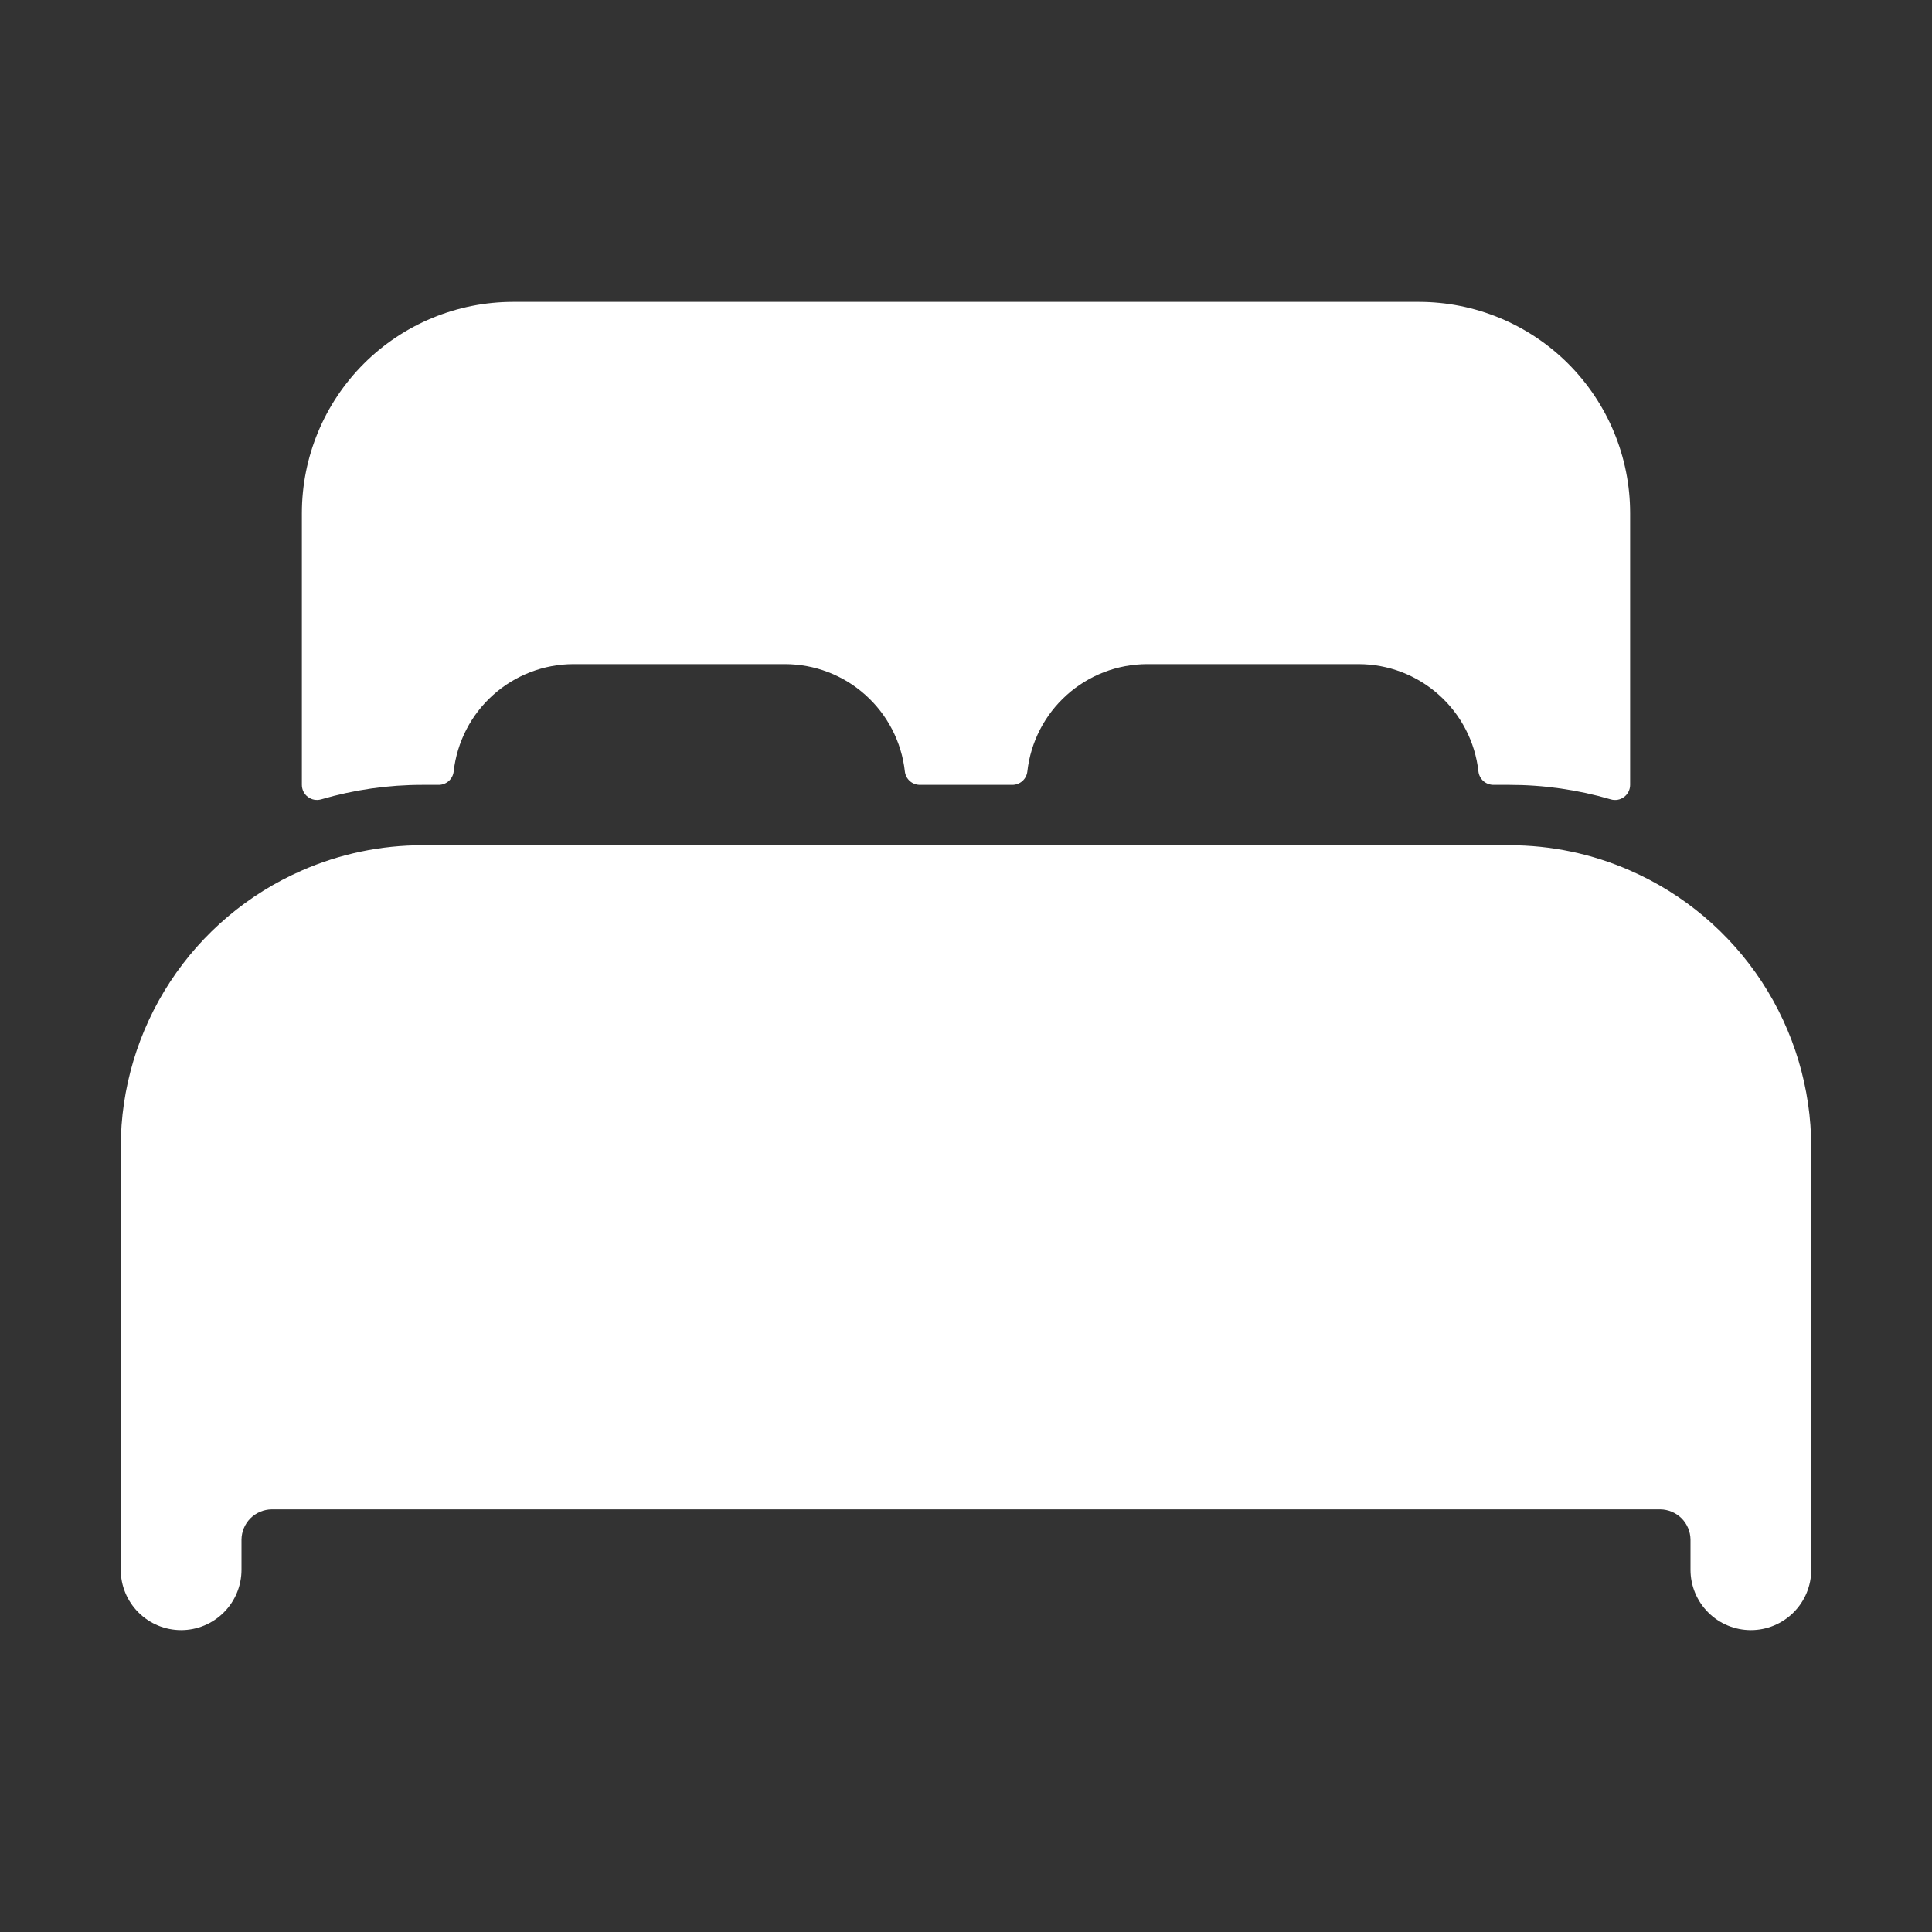
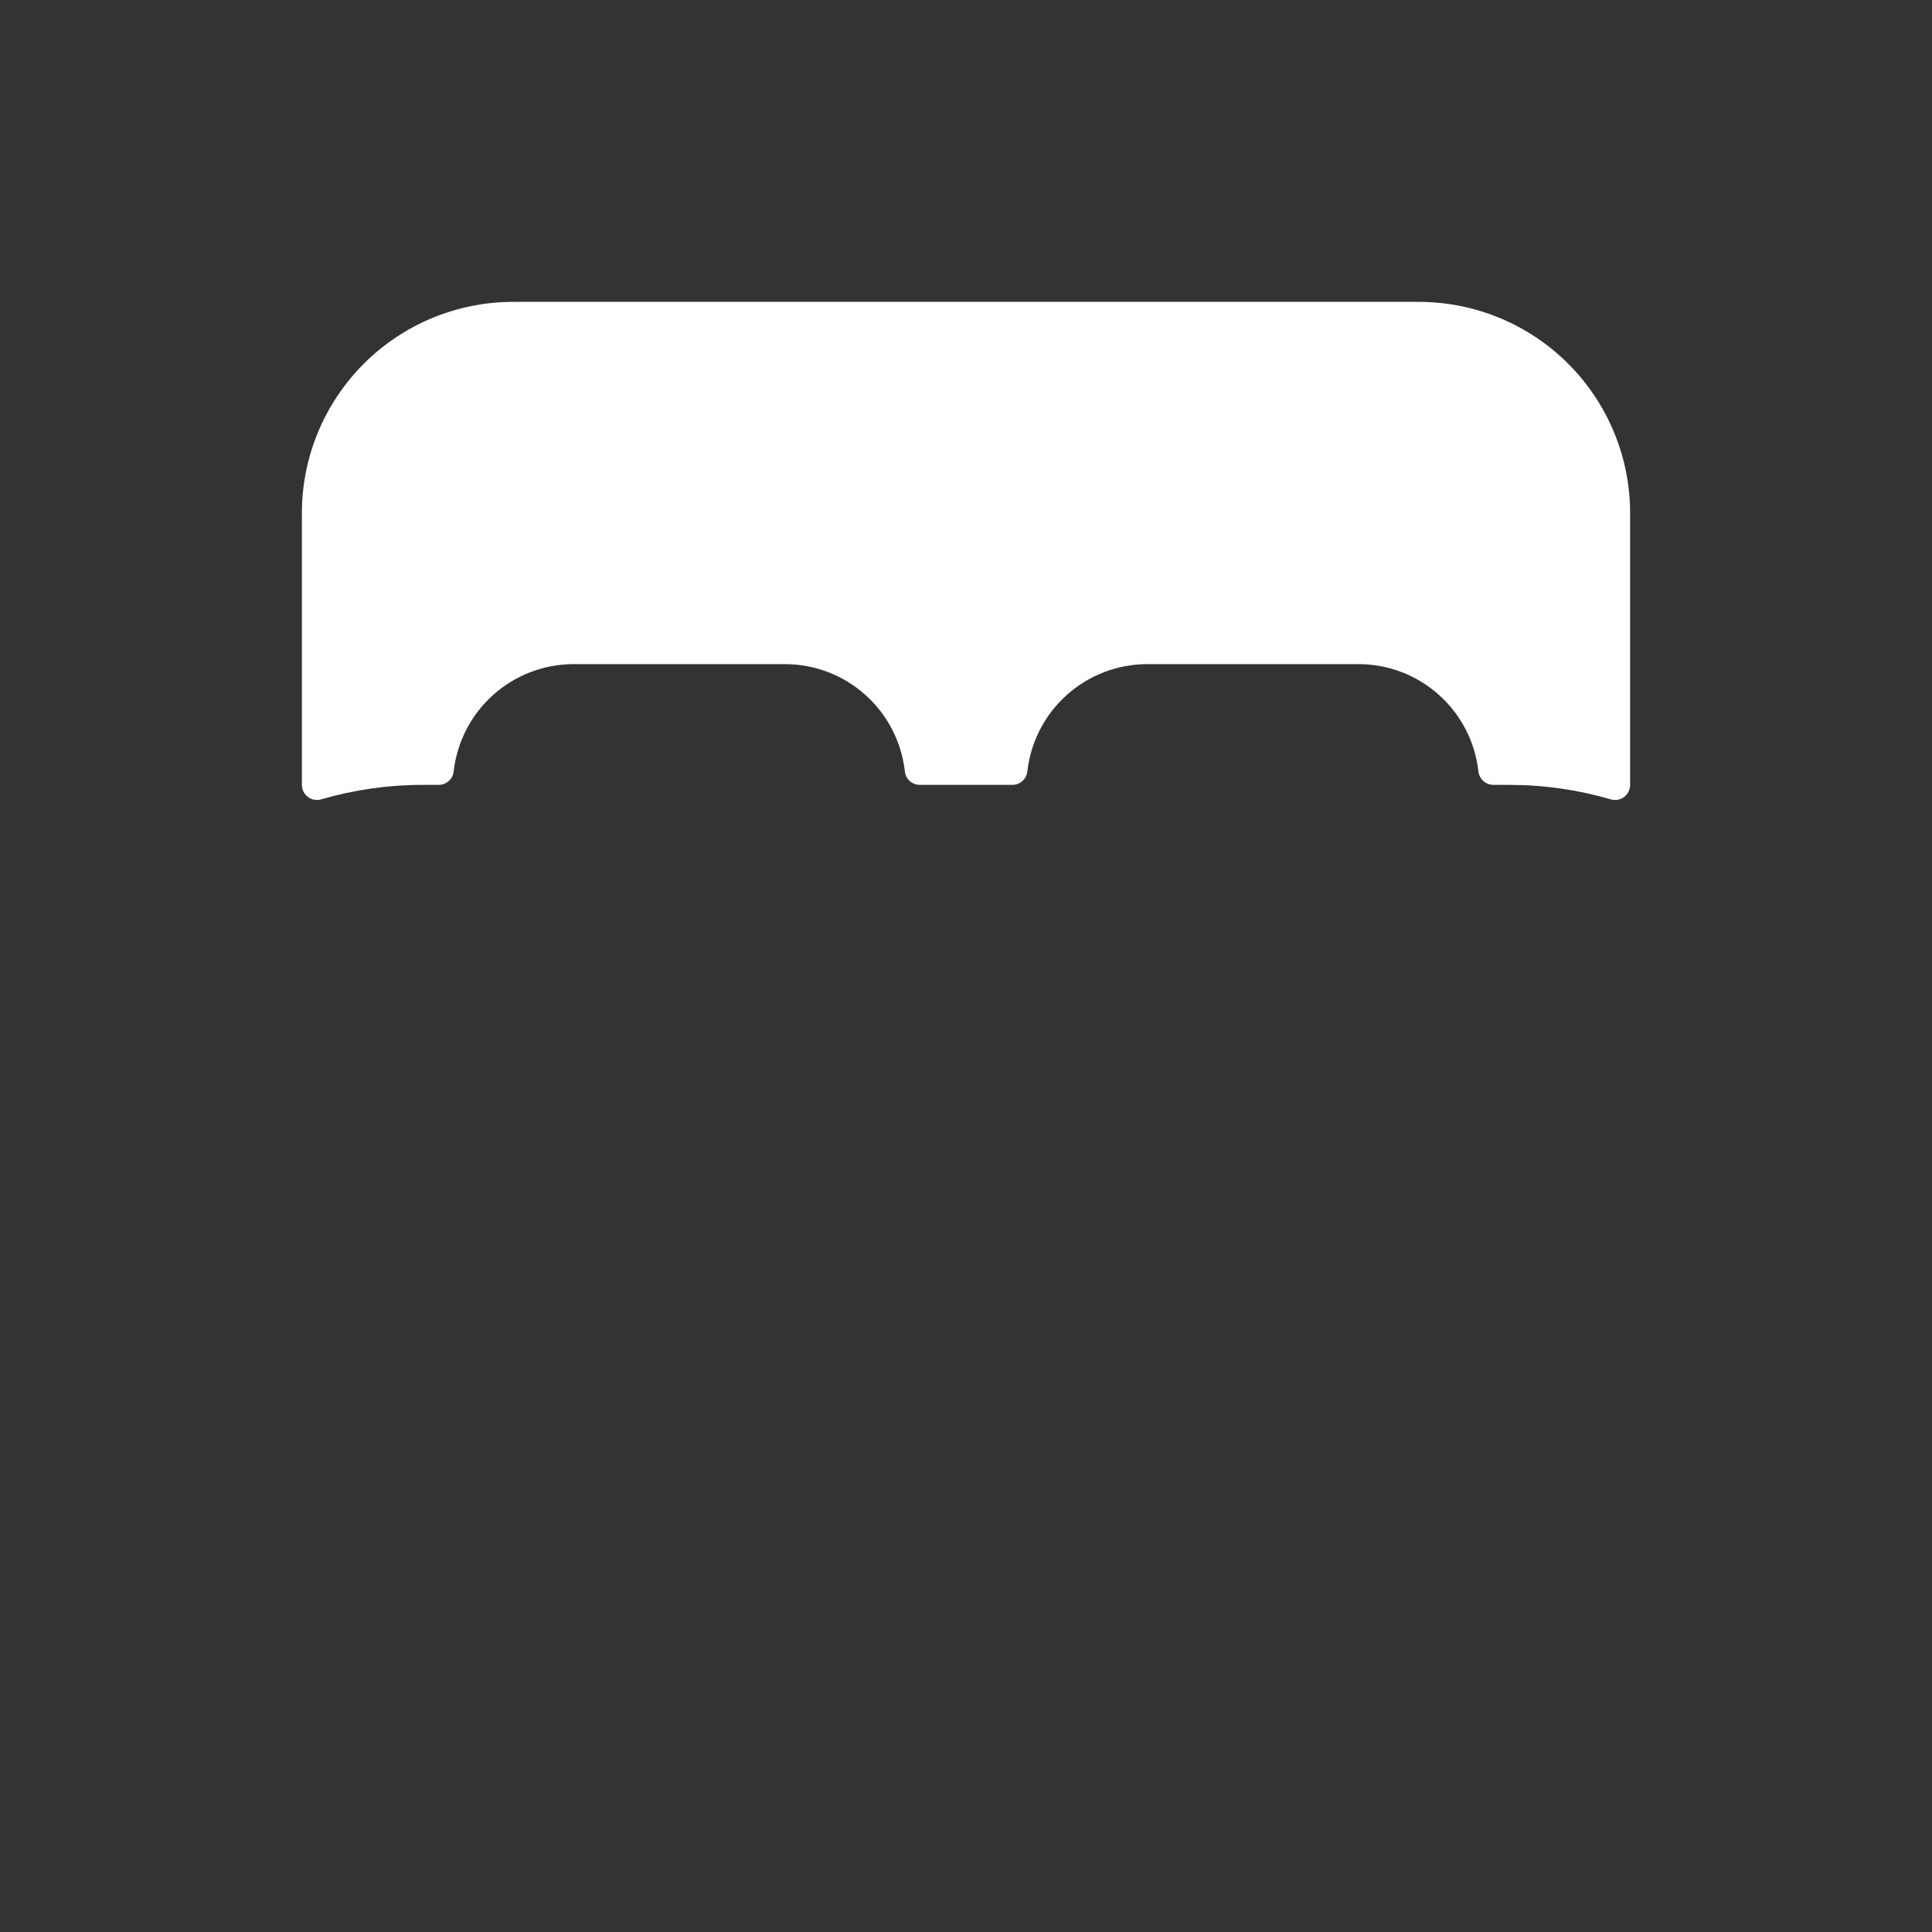
<svg xmlns="http://www.w3.org/2000/svg" width="56" height="56" viewBox="0 0 56 56" fill="none">
  <rect x="0" y="0" width="56" height="56" fill="#333333" stroke="none" />
-   <path d="M47.25 25.233C46.147 24.748 44.955 24.499 43.75 24.5H12.25C11.045 24.499 9.853 24.748 8.75 25.232C7.191 25.914 5.864 27.035 4.931 28.459C3.999 29.883 3.501 31.548 3.5 33.25V45.5C3.5 45.964 3.684 46.409 4.013 46.737C4.341 47.066 4.786 47.25 5.25 47.25C5.714 47.25 6.159 47.066 6.487 46.737C6.816 46.409 7 45.964 7 45.5V44.625C7.003 44.394 7.096 44.173 7.259 44.009C7.423 43.846 7.644 43.753 7.875 43.75H48.125C48.356 43.753 48.577 43.846 48.741 44.009C48.904 44.173 48.997 44.394 49 44.625V45.5C49 45.964 49.184 46.409 49.513 46.737C49.841 47.066 50.286 47.25 50.75 47.25C51.214 47.25 51.659 47.066 51.987 46.737C52.316 46.409 52.5 45.964 52.5 45.5V33.25C52.498 31.548 52.001 29.884 51.069 28.46C50.136 27.036 48.809 25.915 47.25 25.233Z" fill="white" />
  <path d="M41.125 8.75H14.875C13.251 8.75 11.693 9.395 10.544 10.544C9.395 11.693 8.75 13.251 8.75 14.875V22.75C8.75 22.818 8.766 22.885 8.796 22.945C8.826 23.006 8.87 23.059 8.925 23.099C8.979 23.14 9.042 23.168 9.108 23.18C9.175 23.192 9.244 23.189 9.309 23.17C10.264 22.891 11.255 22.749 12.25 22.75H12.713C12.821 22.751 12.925 22.711 13.006 22.64C13.087 22.568 13.138 22.469 13.15 22.362C13.246 21.507 13.653 20.717 14.294 20.143C14.935 19.569 15.765 19.251 16.625 19.25H22.75C23.611 19.25 24.442 19.567 25.083 20.142C25.725 20.716 26.133 21.506 26.228 22.362C26.24 22.469 26.292 22.568 26.372 22.64C26.453 22.711 26.558 22.751 26.666 22.75H29.341C29.449 22.751 29.553 22.711 29.634 22.64C29.715 22.568 29.766 22.469 29.778 22.362C29.874 21.507 30.28 20.718 30.921 20.144C31.561 19.57 32.39 19.252 33.25 19.25H39.375C40.236 19.25 41.067 19.567 41.708 20.142C42.35 20.716 42.758 21.506 42.853 22.362C42.865 22.469 42.917 22.568 42.997 22.64C43.078 22.711 43.183 22.751 43.291 22.75H43.75C44.745 22.75 45.736 22.891 46.691 23.171C46.756 23.19 46.825 23.193 46.892 23.181C46.959 23.169 47.022 23.141 47.076 23.1C47.13 23.059 47.174 23.006 47.204 22.946C47.234 22.885 47.25 22.818 47.25 22.75V14.875C47.25 13.251 46.605 11.693 45.456 10.544C44.307 9.395 42.749 8.75 41.125 8.75Z" fill="white" />
</svg>